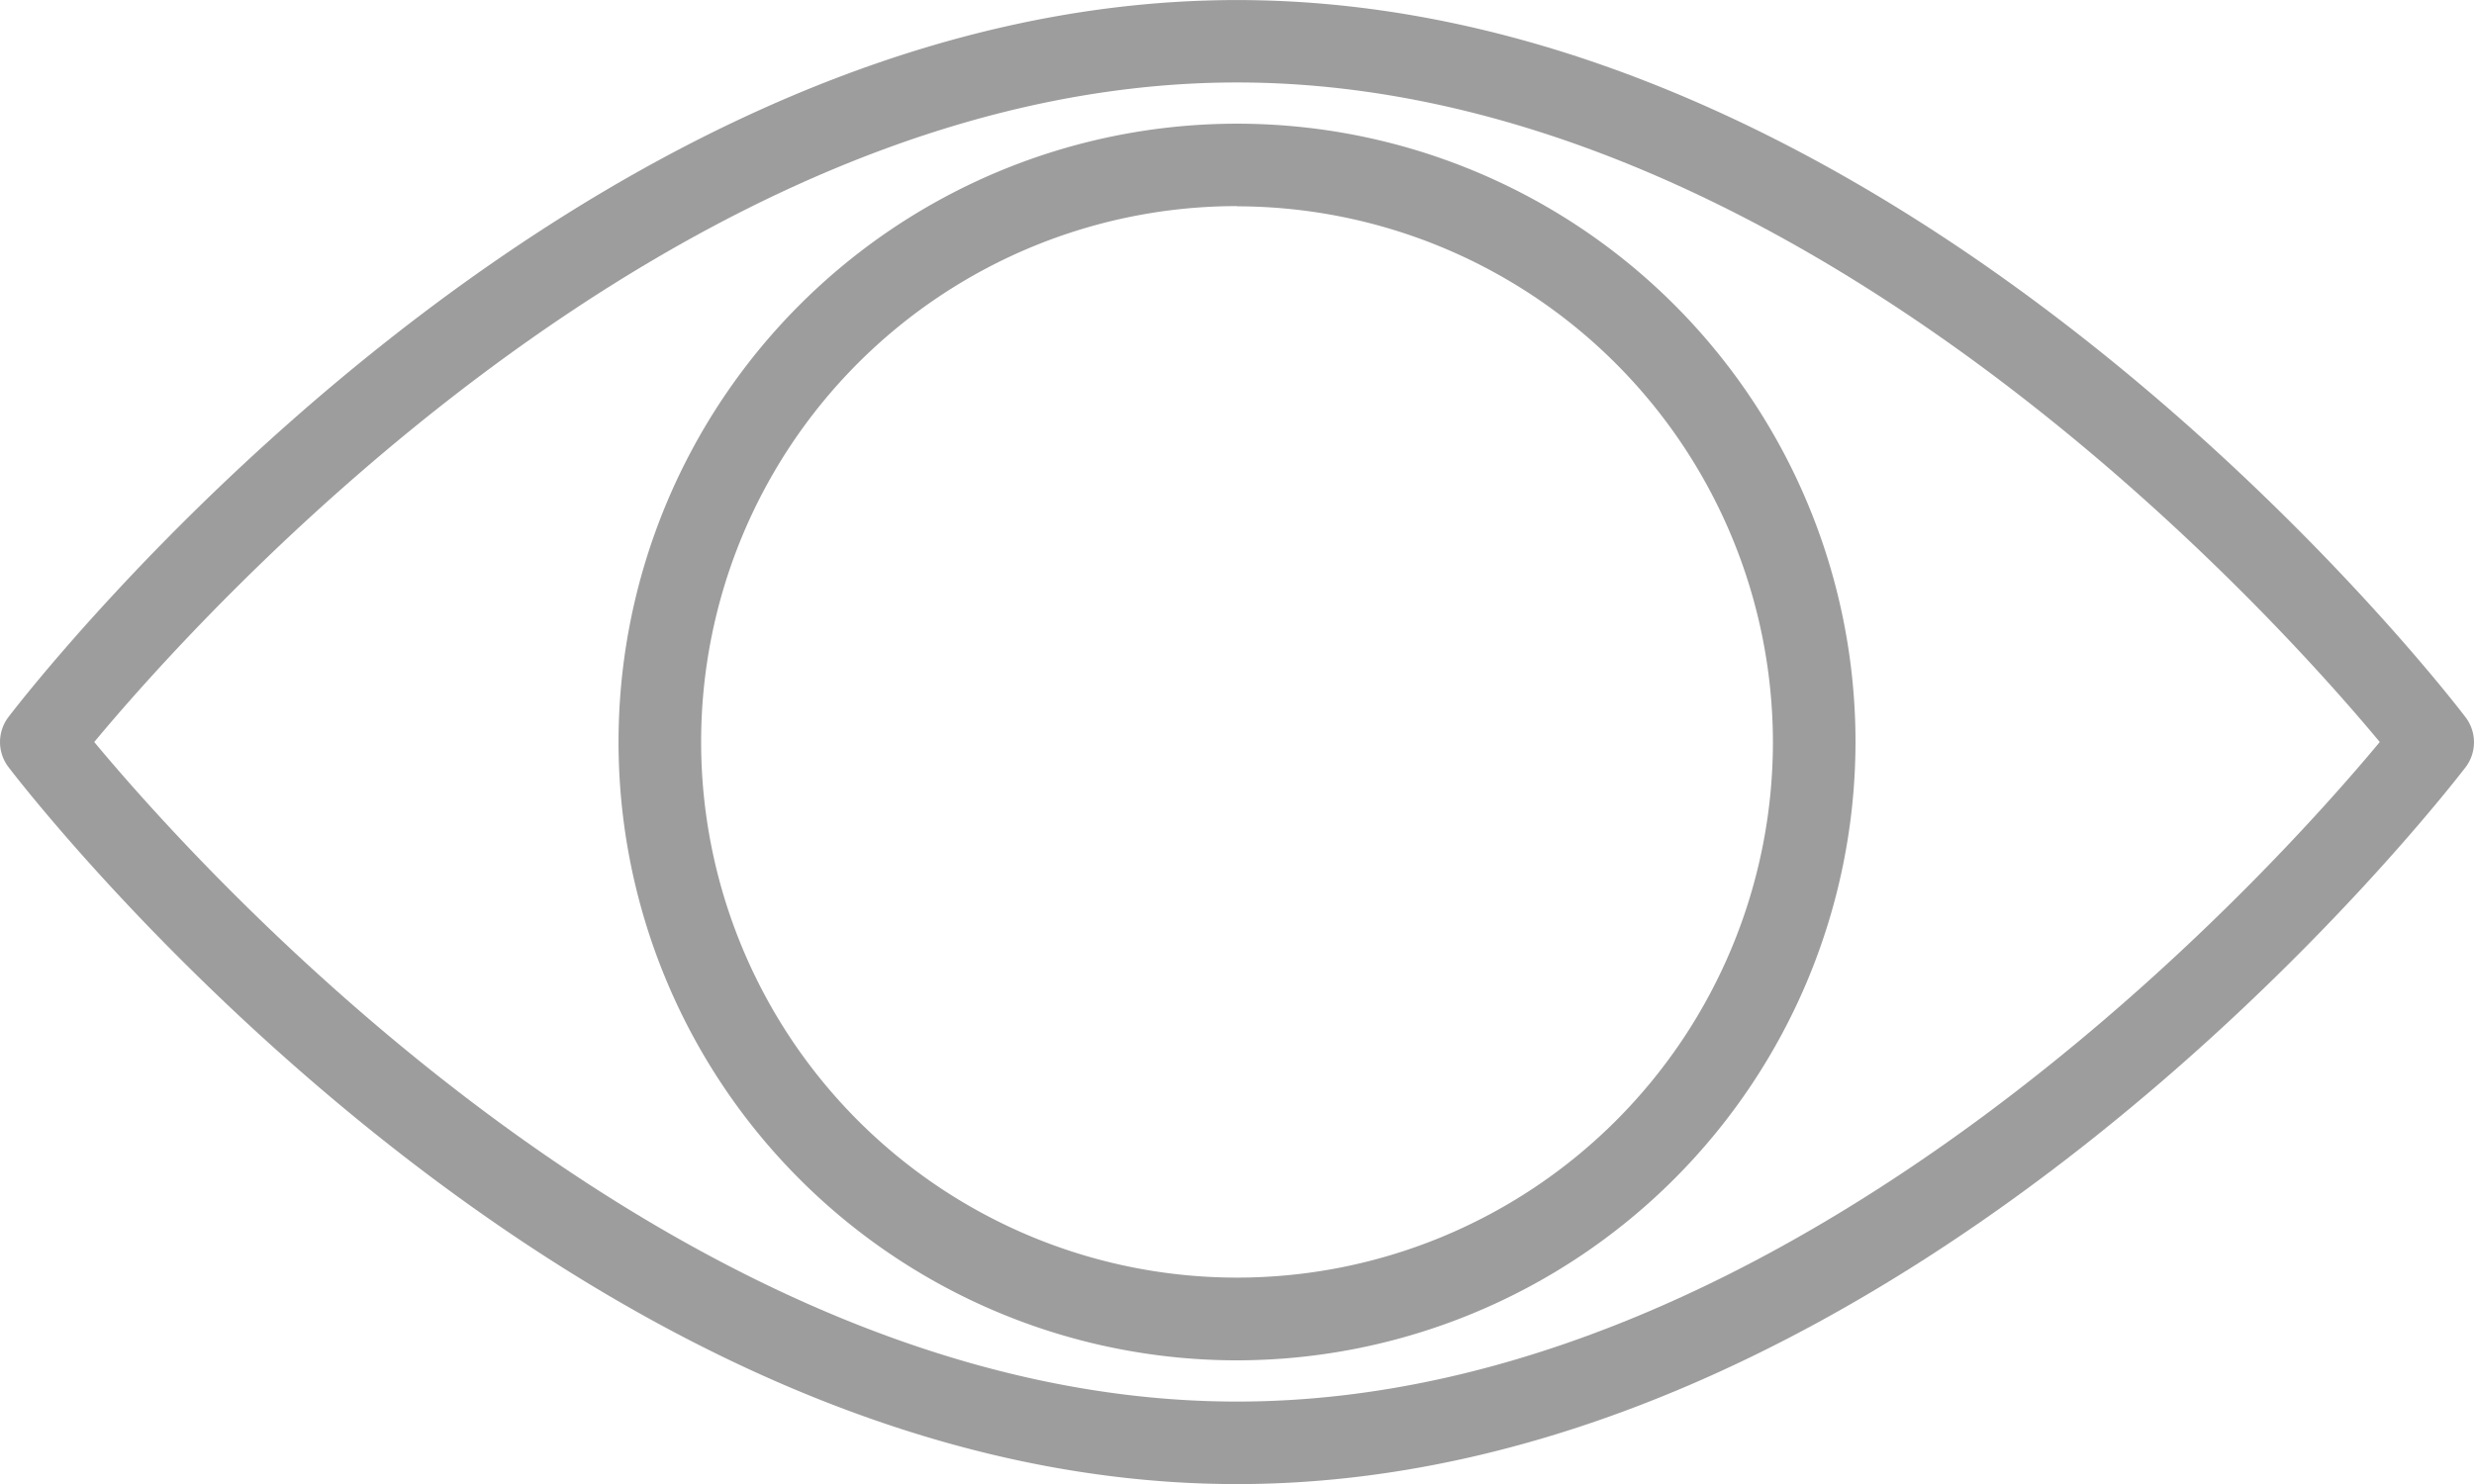
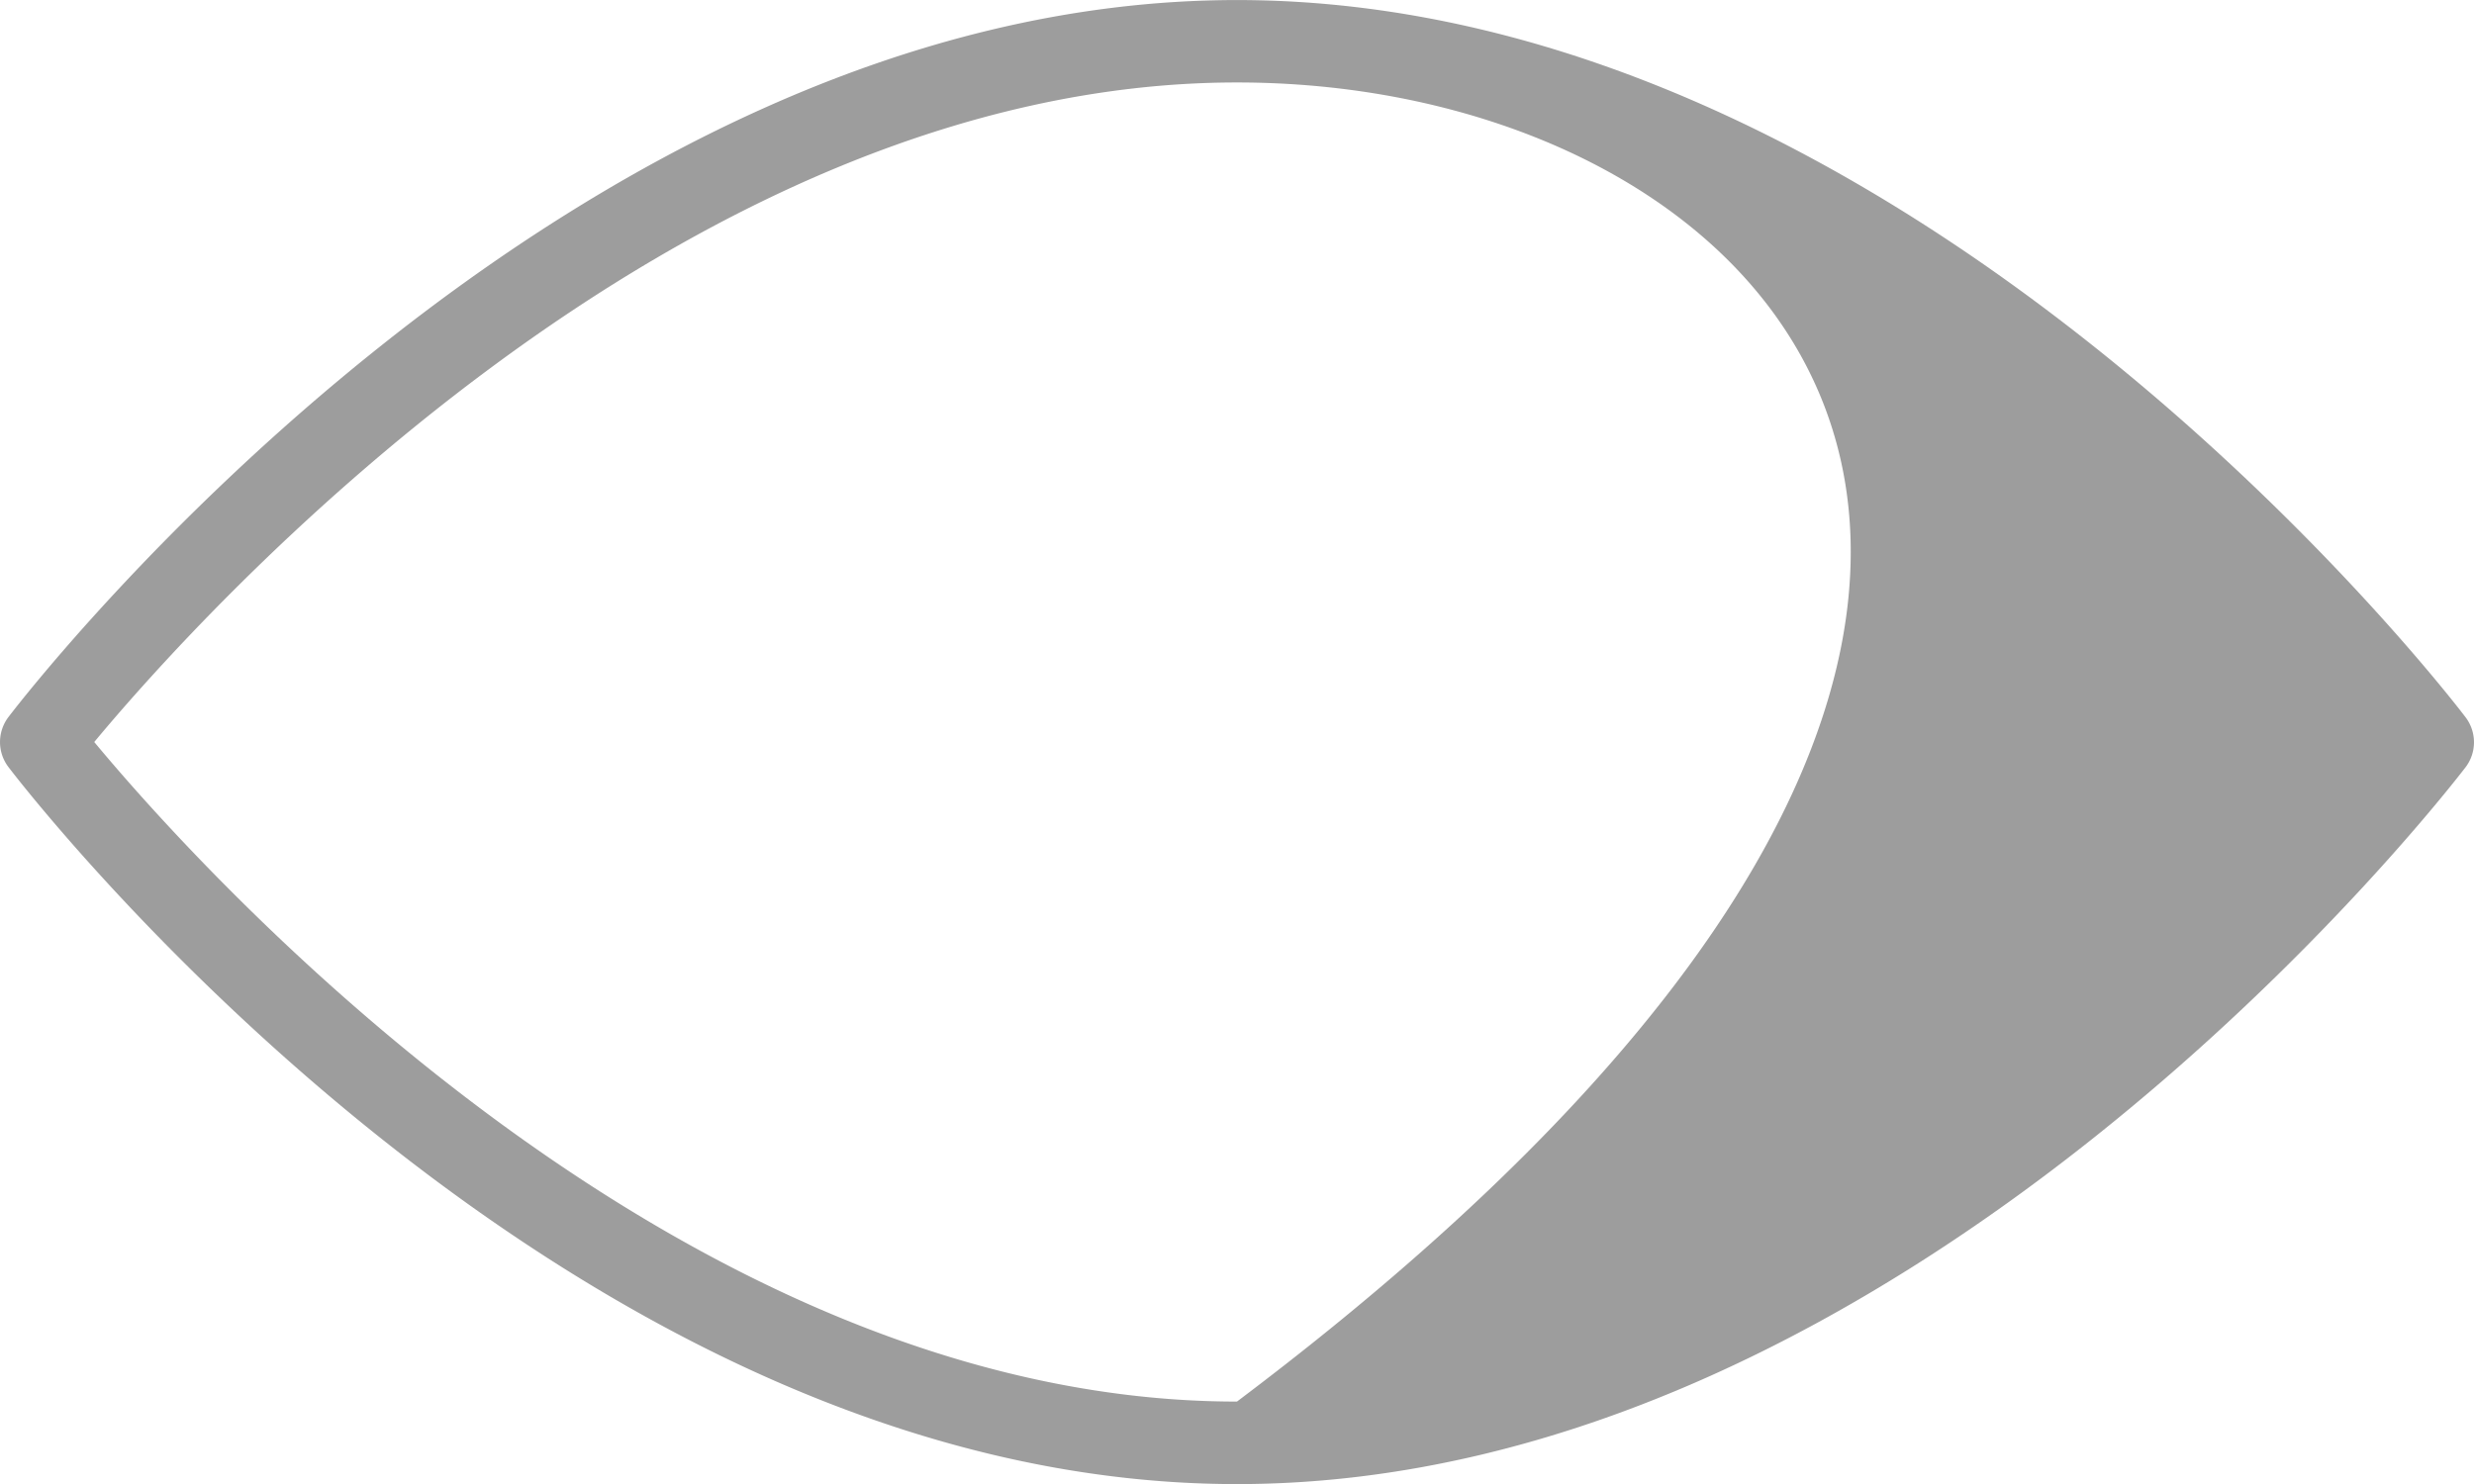
<svg xmlns="http://www.w3.org/2000/svg" width="47.089" height="28.253" viewBox="0 0 47.089 28.253">
  <g id="eye" transform="translate(-0.085 10.555)" opacity="0.53">
-     <path id="Path_1411" data-name="Path 1411" d="M23.629,17.7C10.819,17.7.672,4.606.246,4.049a.787.787,0,0,1,0-.953c.426-.557,10.573-13.65,23.384-13.65S46.587,2.538,47.013,3.1a.787.787,0,0,1,0,.953C46.587,4.606,36.439,17.7,23.629,17.7ZM1.879,3.572C3.83,5.92,12.931,16.129,23.629,16.129S43.431,5.921,45.38,3.572C43.43,1.224,34.329-8.985,23.629-8.985S3.83,1.224,1.879,3.572Zm0,0" transform="translate(0)" fill="#464646" />
-     <path id="Path_1412" data-name="Path 1412" d="M213.257,53.271A11.772,11.772,0,1,1,225.029,41.5,11.785,11.785,0,0,1,213.257,53.271Zm0-21.975a10.2,10.2,0,1,0,10.2,10.2A10.214,10.214,0,0,0,213.257,31.3Zm0,0" transform="translate(-189.627 -37.927)" fill="#464646" />
+     <path id="Path_1411" data-name="Path 1411" d="M23.629,17.7C10.819,17.7.672,4.606.246,4.049a.787.787,0,0,1,0-.953c.426-.557,10.573-13.65,23.384-13.65S46.587,2.538,47.013,3.1a.787.787,0,0,1,0,.953C46.587,4.606,36.439,17.7,23.629,17.7ZM1.879,3.572C3.83,5.92,12.931,16.129,23.629,16.129C43.43,1.224,34.329-8.985,23.629-8.985S3.83,1.224,1.879,3.572Zm0,0" transform="translate(0)" fill="#464646" />
  </g>
</svg>